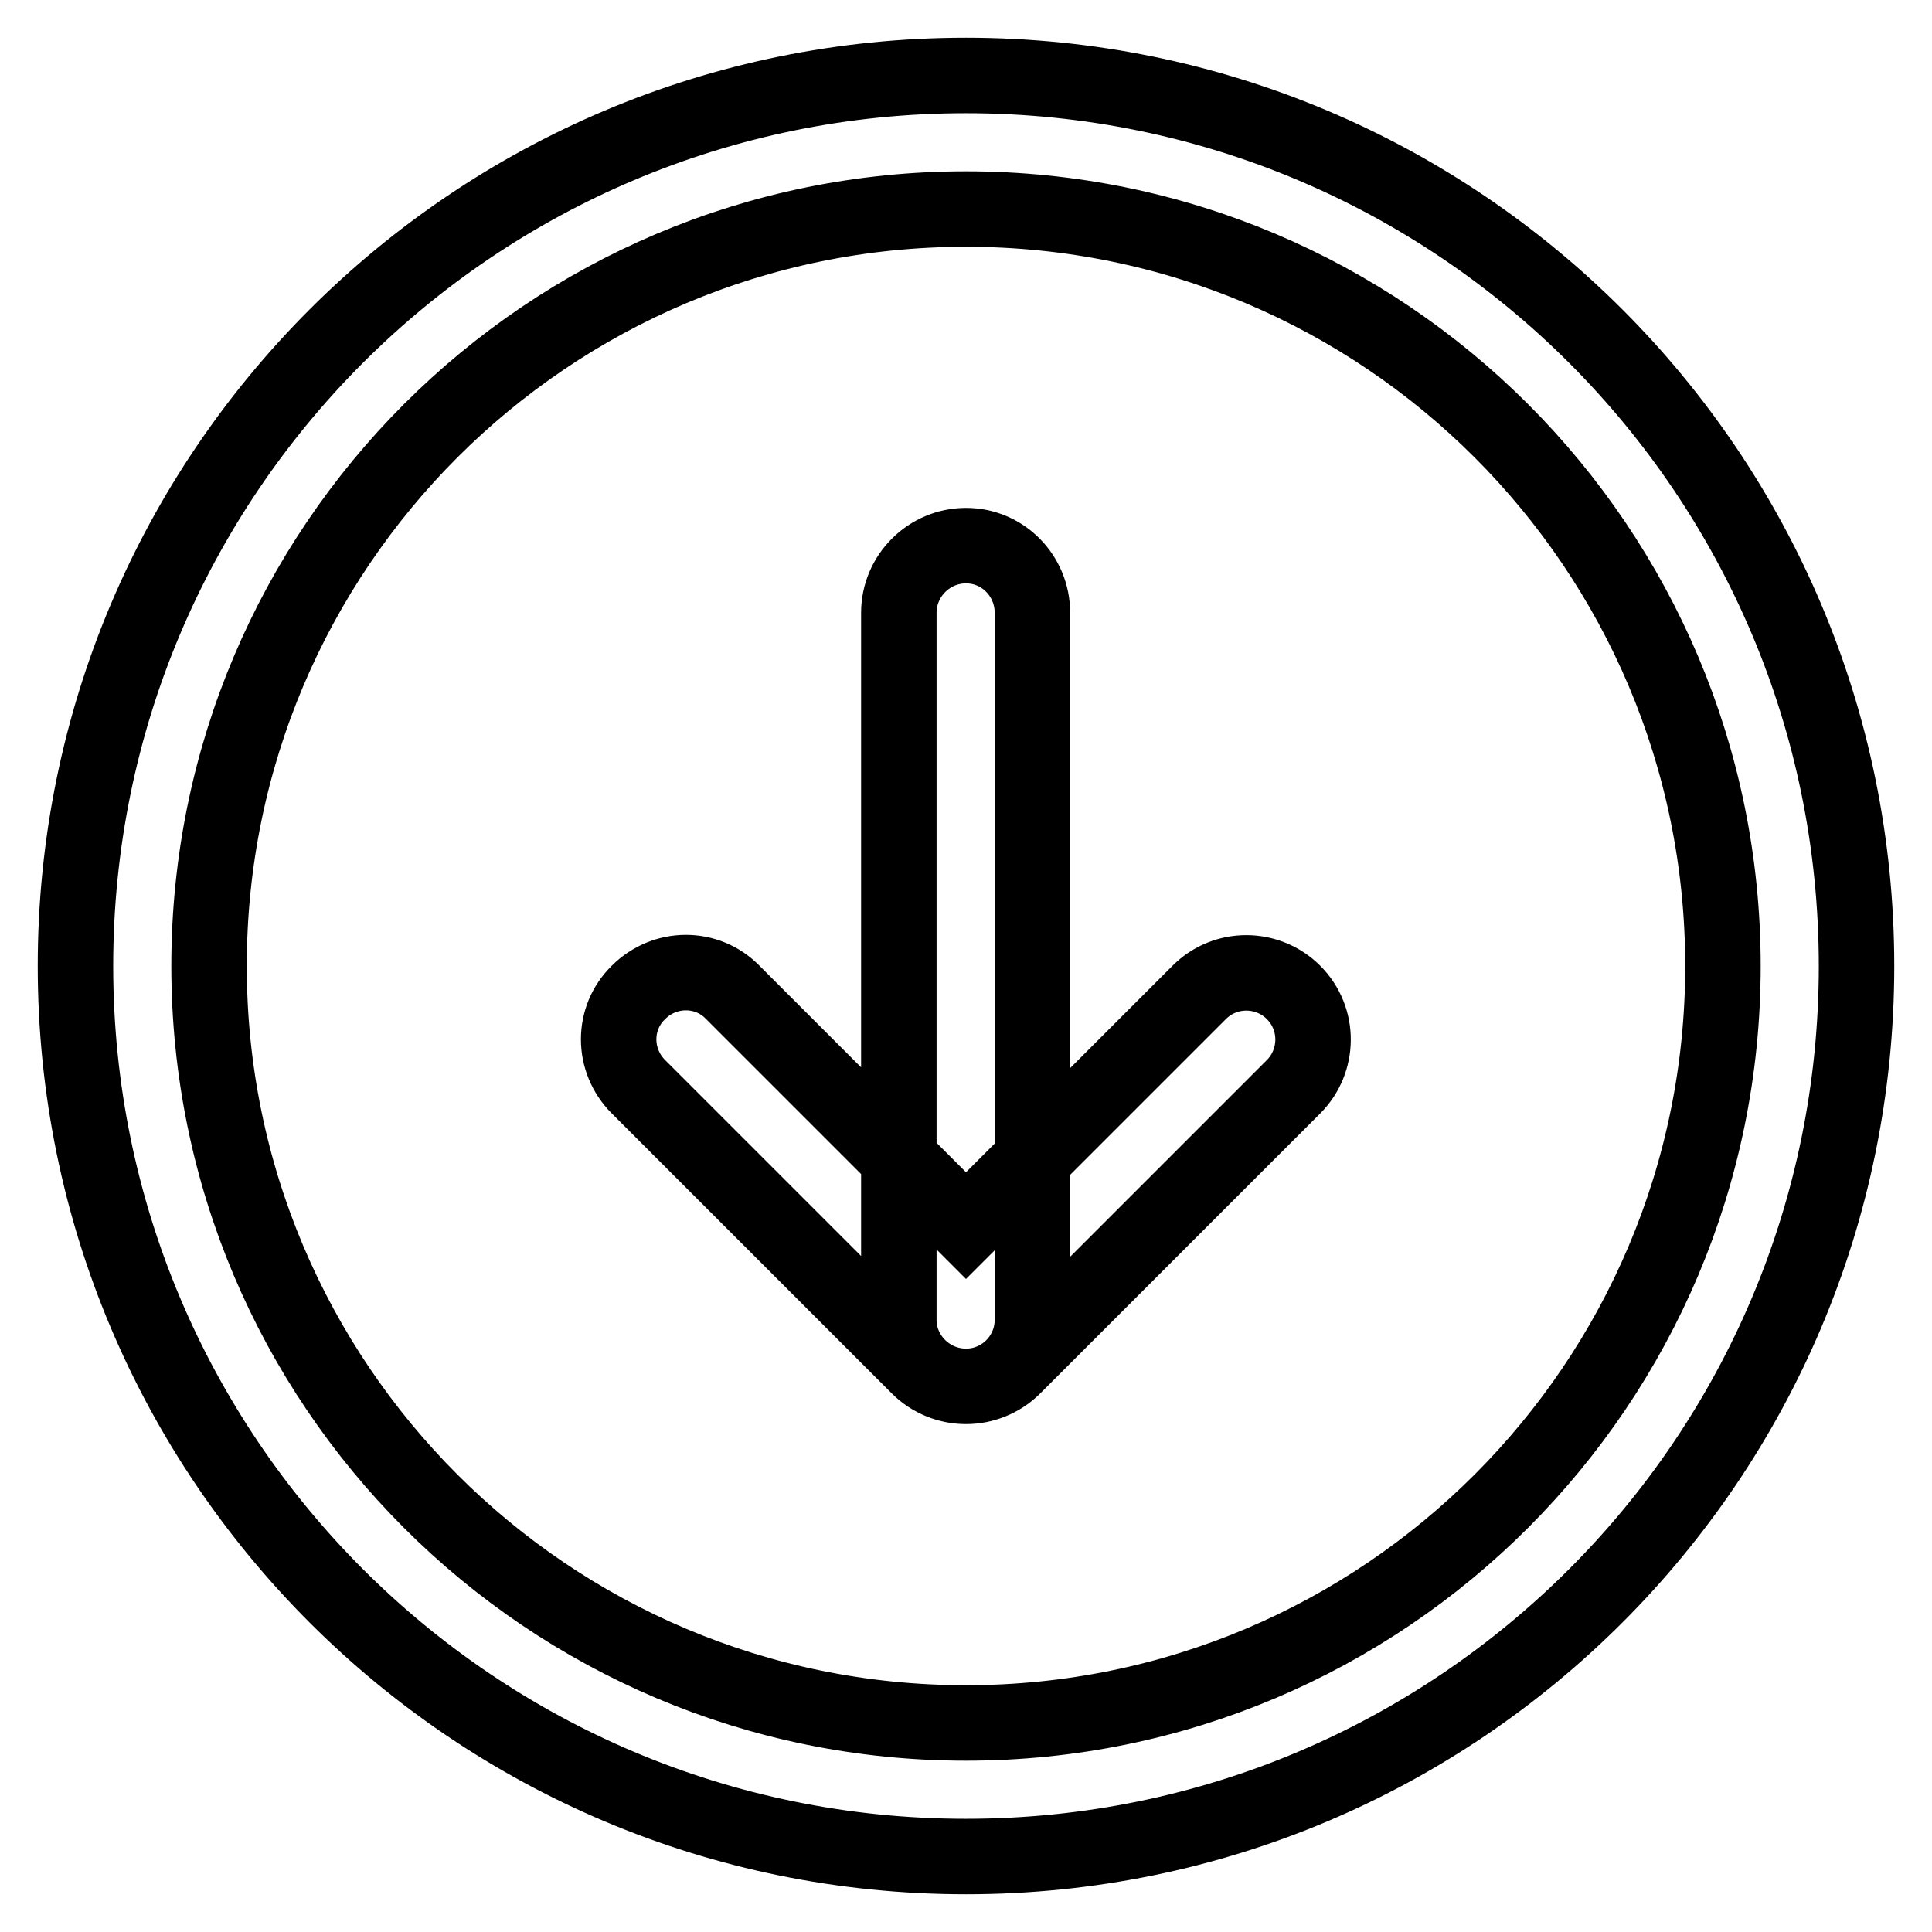
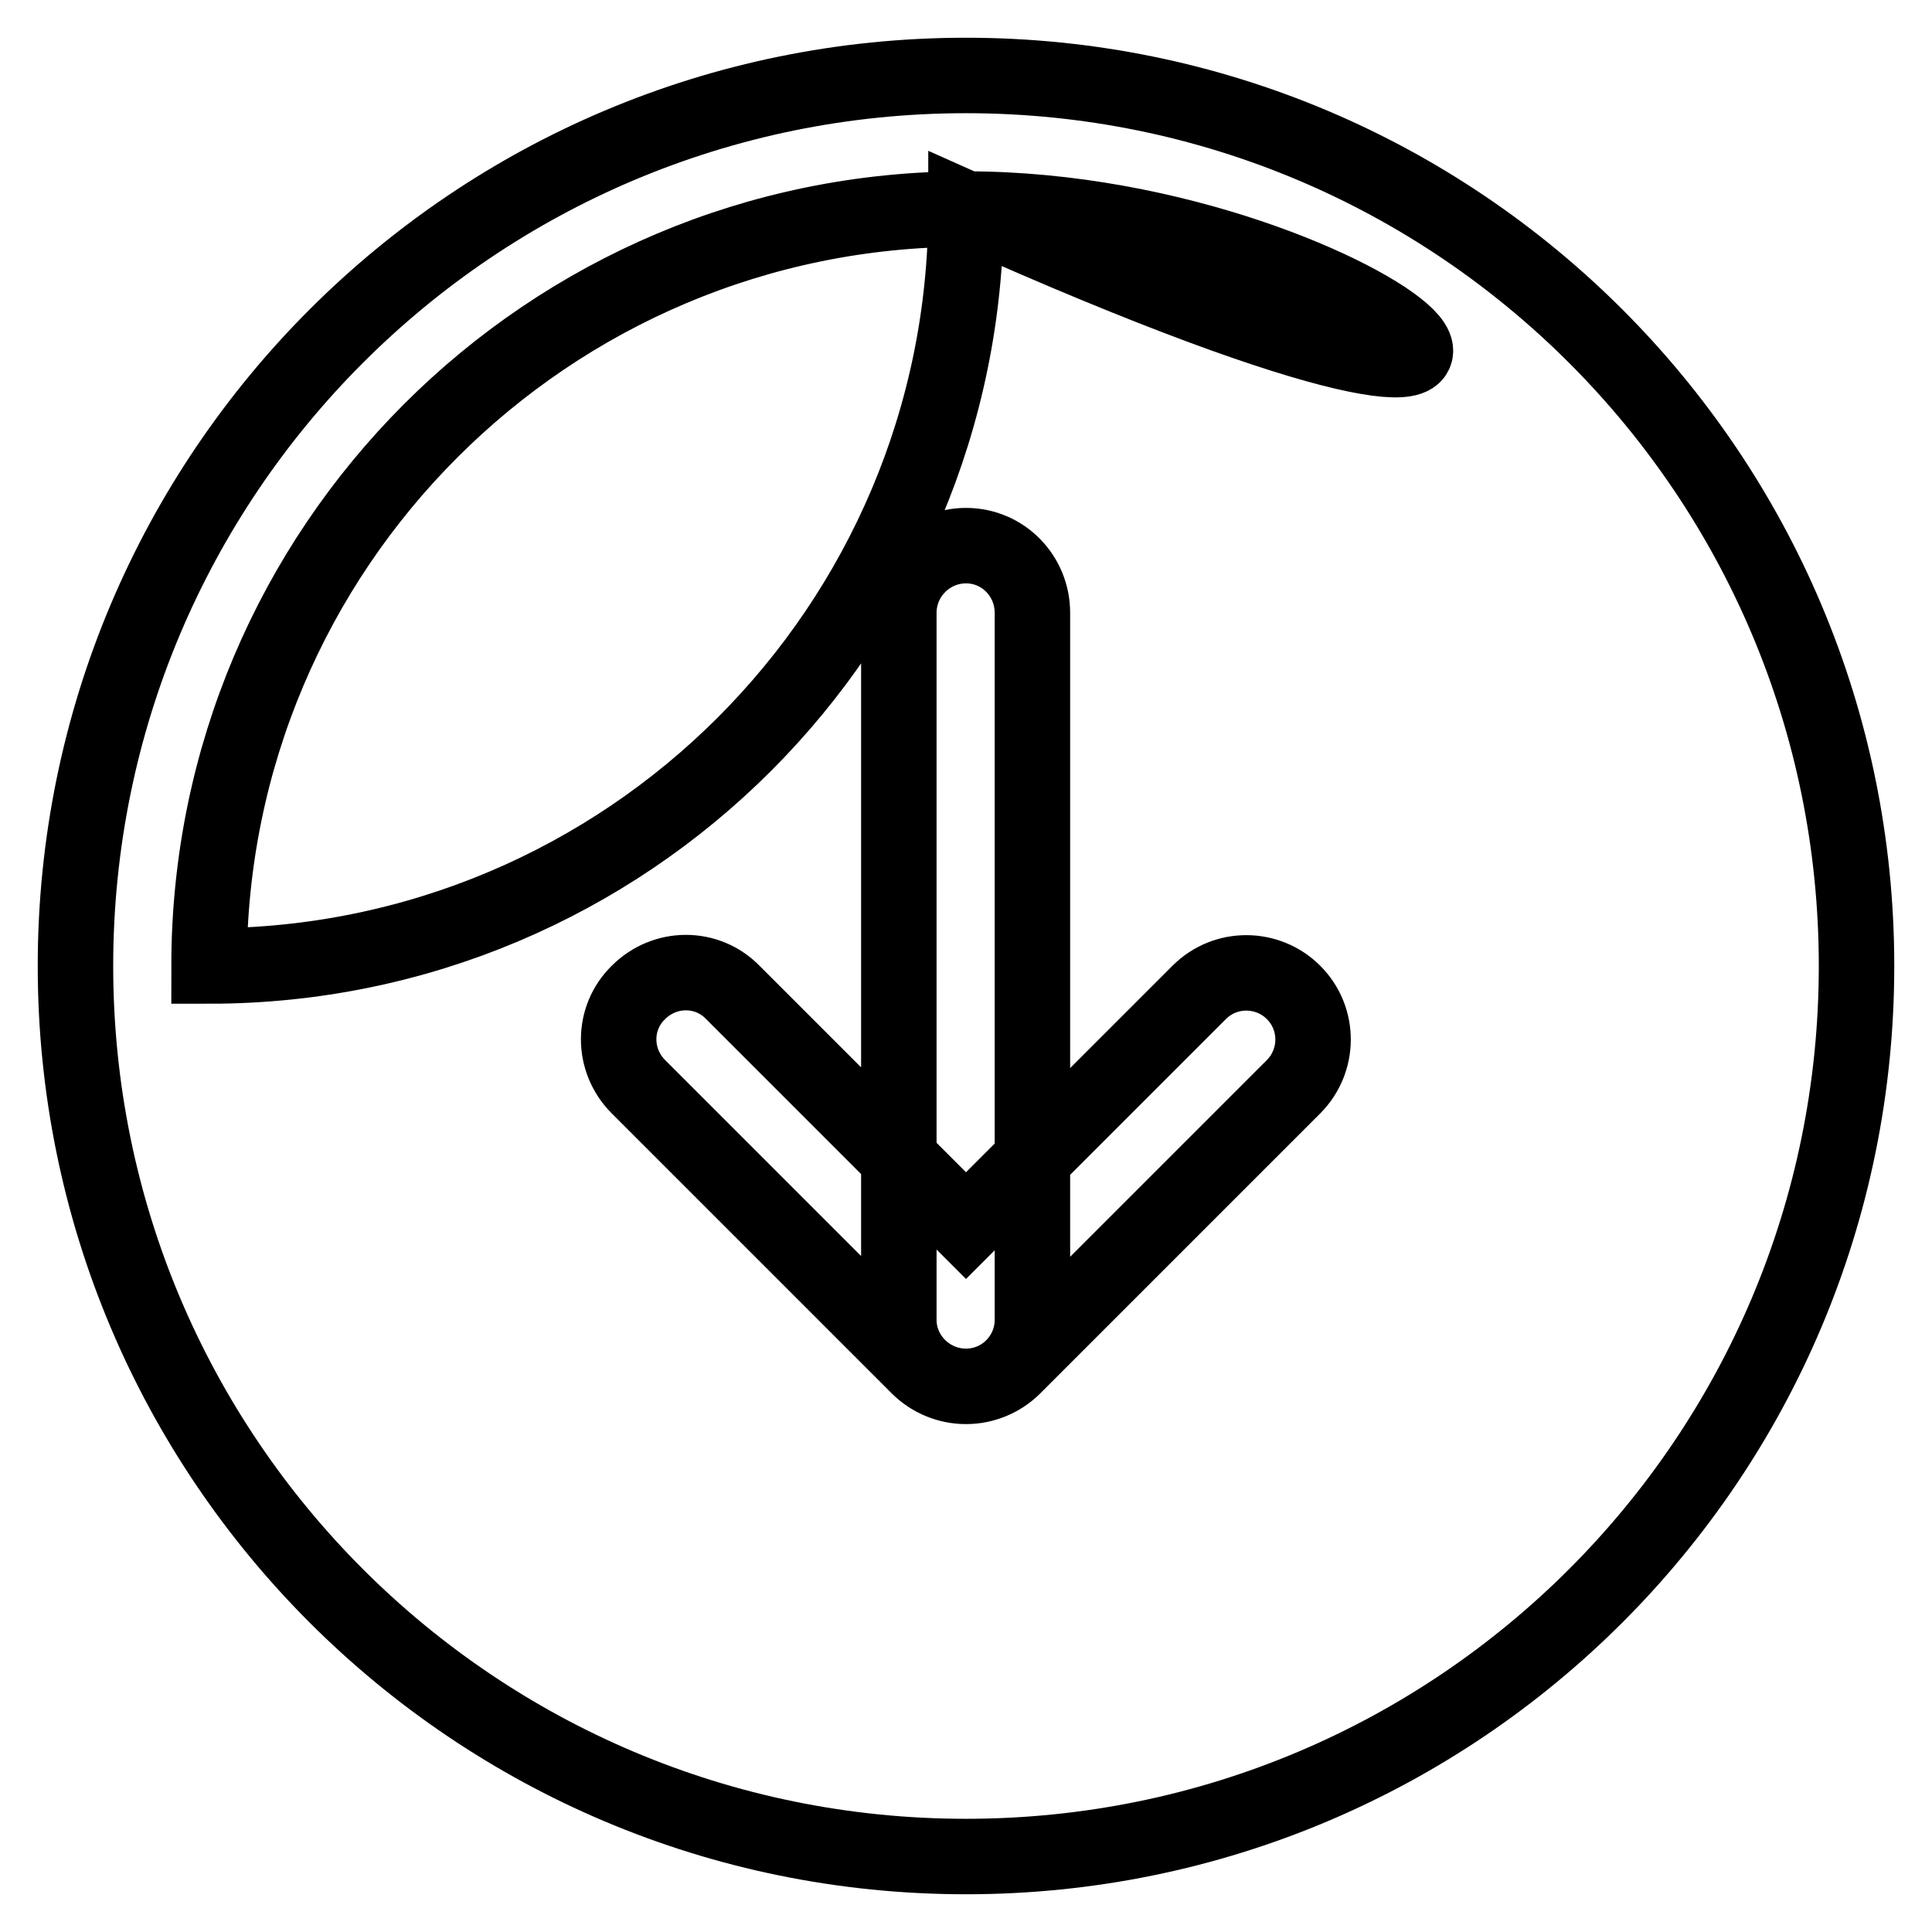
<svg xmlns="http://www.w3.org/2000/svg" version="1.1" x="0px" y="0px" viewBox="0 0 256 256" enable-background="new 0 0 256 256" xml:space="preserve">
  <g>
-     <path stroke-width="10" fill-opacity="0" stroke="#000000" d="M128,183.7c-4.9,0-8.9-4-8.9-8.8l0,0V81.2c0-4.9,4-8.9,8.9-8.9s8.8,4,8.8,8.9l0,0v93.7 C136.8,179.7,132.9,183.7,128,183.7L128,183.7z M128,183.7c-2.3,0-4.6-0.9-6.3-2.6L84.6,144c-3.5-3.5-3.5-9.1,0-12.5 c3.5-3.5,9.1-3.5,12.5,0l30.9,30.9l30.9-30.9c3.5-3.5,9.1-3.4,12.5,0c3.5,3.5,3.4,9.1,0,12.5l-37.1,37.1 C132.6,182.8,130.3,183.7,128,183.7z M128,246c-65.2,0-118-52.8-118-118C10,62.8,62.8,10,128,10c65.2,0,118,52.8,118,118 C246,193.2,193.2,246,128,246z M128,27.7C72.6,27.7,27.7,72.6,27.7,128c0,55.4,44.9,100.3,100.3,100.3 c55.4,0,100.3-44.9,100.3-100.3C228.3,72.6,183.4,27.7,128,27.7z" />
+     <path stroke-width="10" fill-opacity="0" stroke="#000000" d="M128,183.7c-4.9,0-8.9-4-8.9-8.8l0,0V81.2c0-4.9,4-8.9,8.9-8.9s8.8,4,8.8,8.9l0,0v93.7 C136.8,179.7,132.9,183.7,128,183.7L128,183.7z M128,183.7c-2.3,0-4.6-0.9-6.3-2.6L84.6,144c-3.5-3.5-3.5-9.1,0-12.5 c3.5-3.5,9.1-3.5,12.5,0l30.9,30.9l30.9-30.9c3.5-3.5,9.1-3.4,12.5,0c3.5,3.5,3.4,9.1,0,12.5l-37.1,37.1 C132.6,182.8,130.3,183.7,128,183.7z M128,246c-65.2,0-118-52.8-118-118C10,62.8,62.8,10,128,10c65.2,0,118,52.8,118,118 C246,193.2,193.2,246,128,246z M128,27.7C72.6,27.7,27.7,72.6,27.7,128c55.4,0,100.3-44.9,100.3-100.3C228.3,72.6,183.4,27.7,128,27.7z" />
  </g>
</svg>